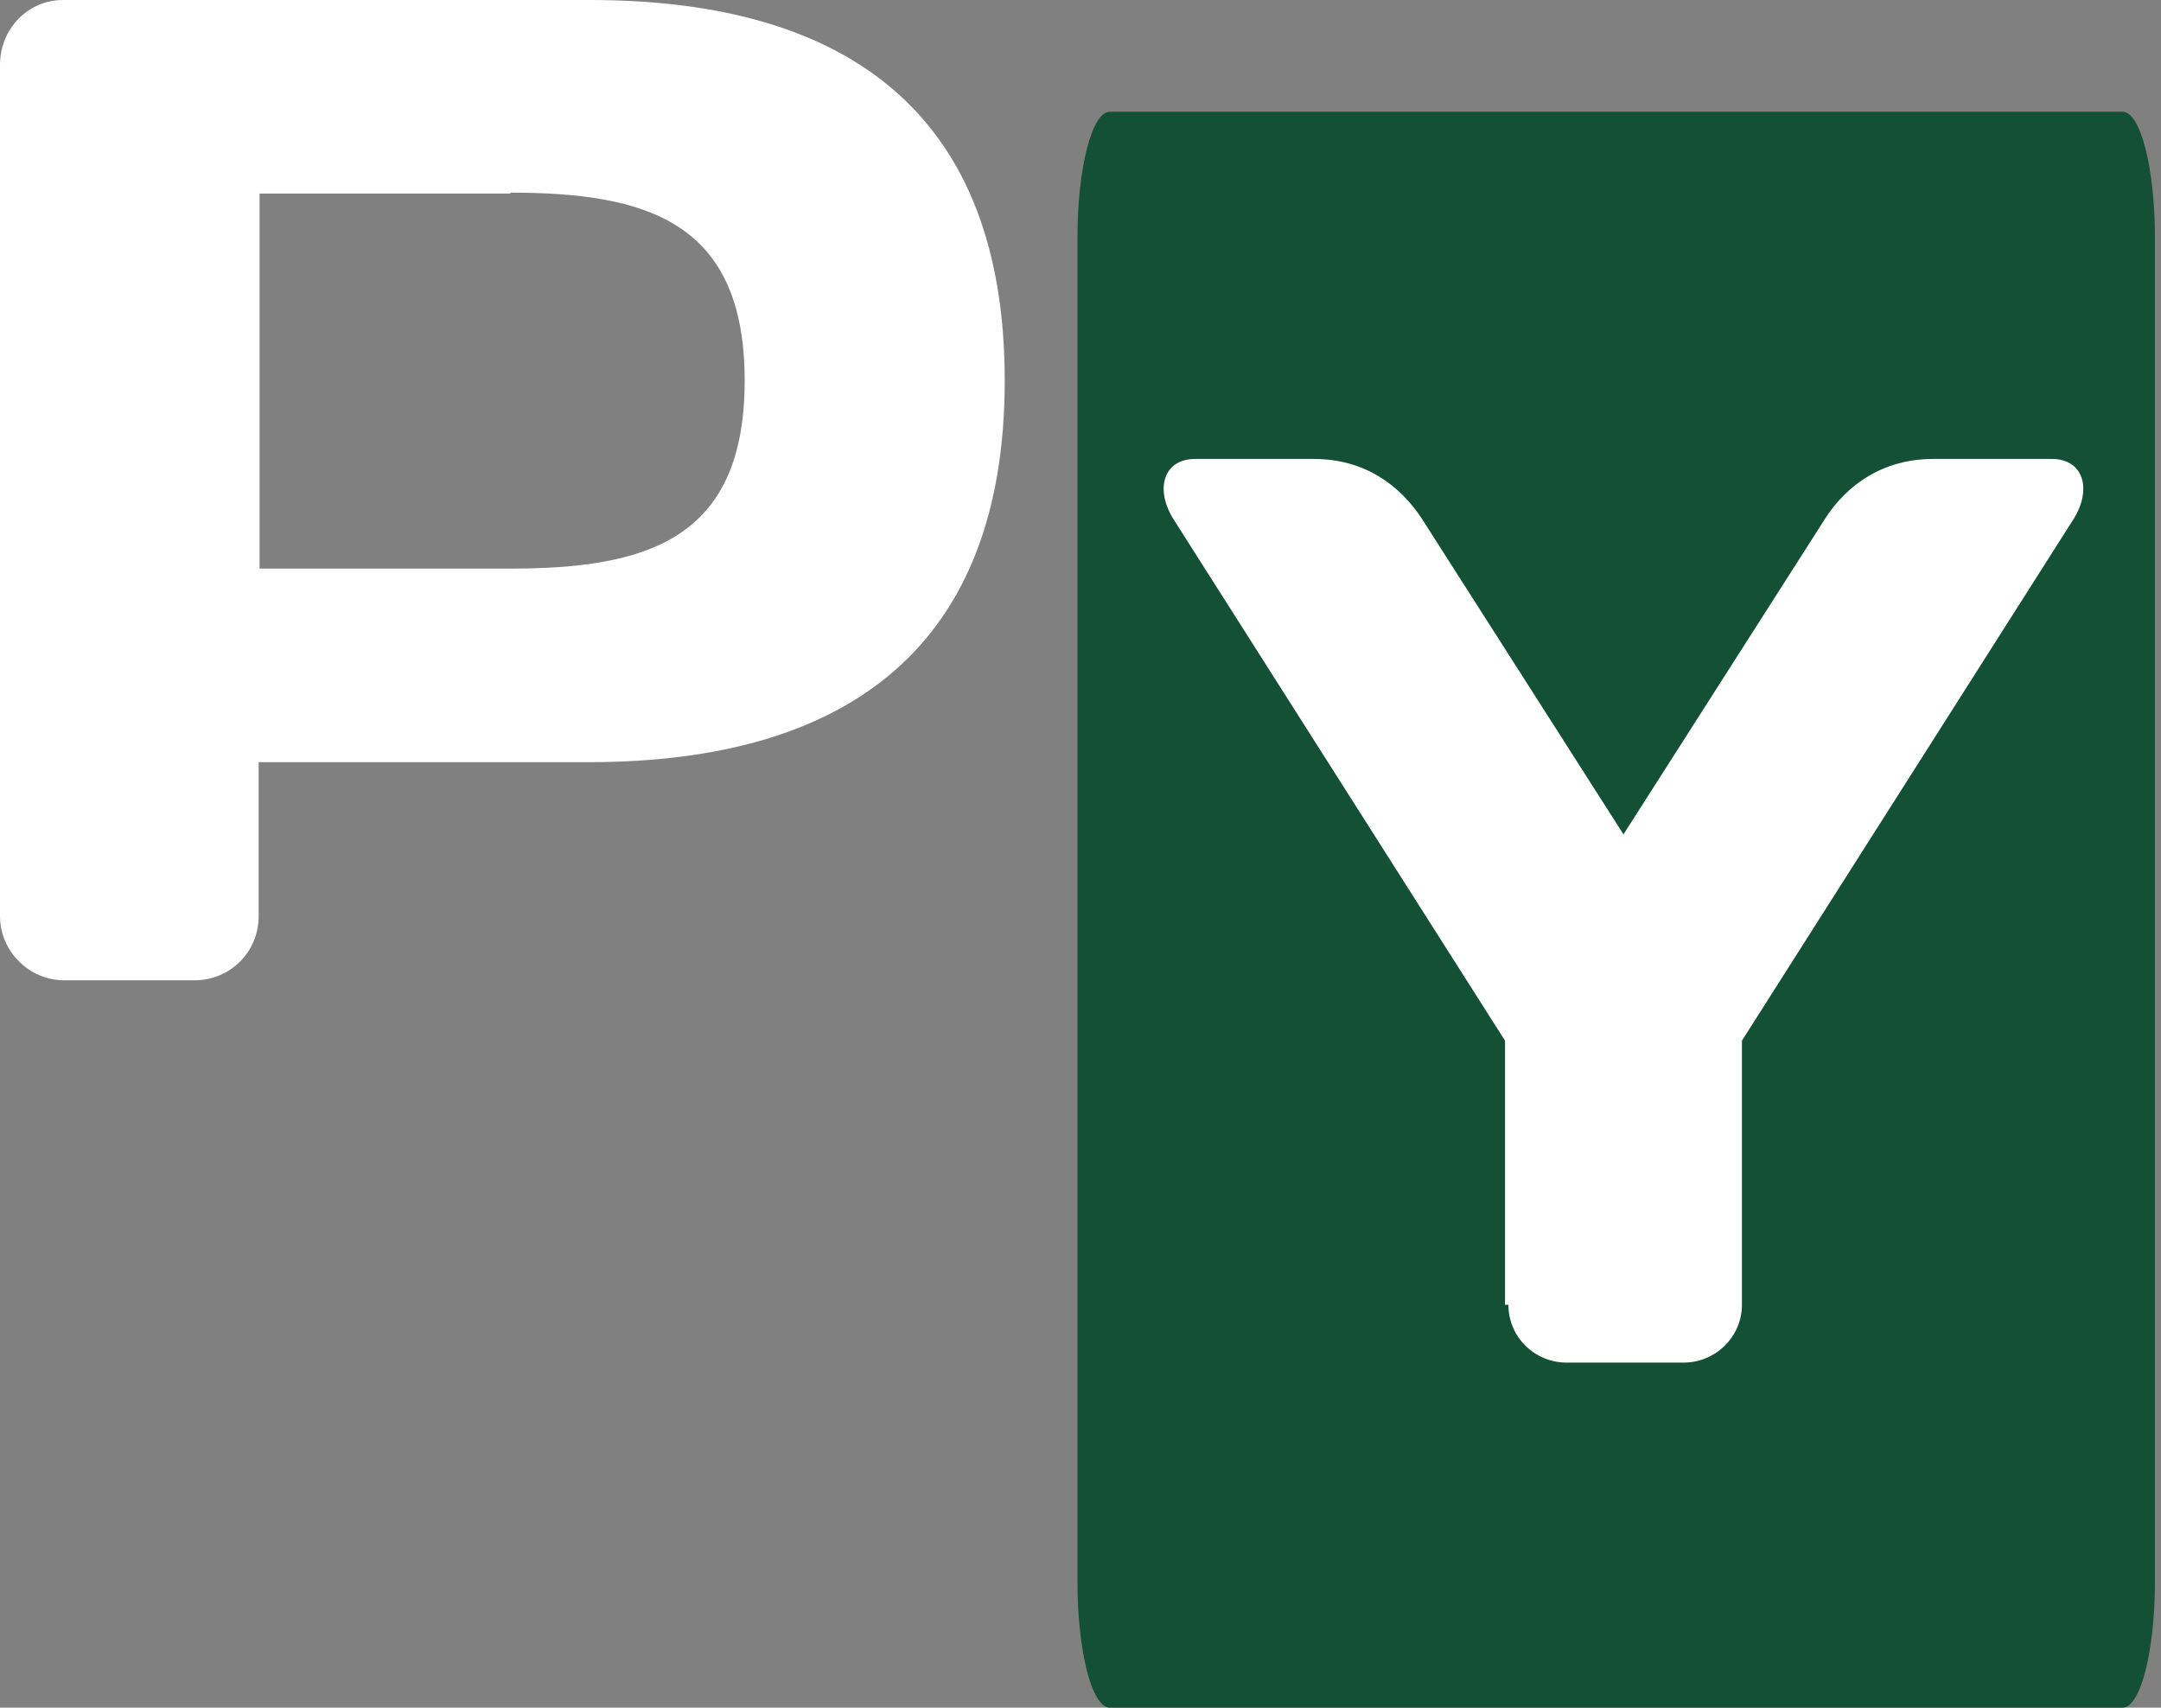
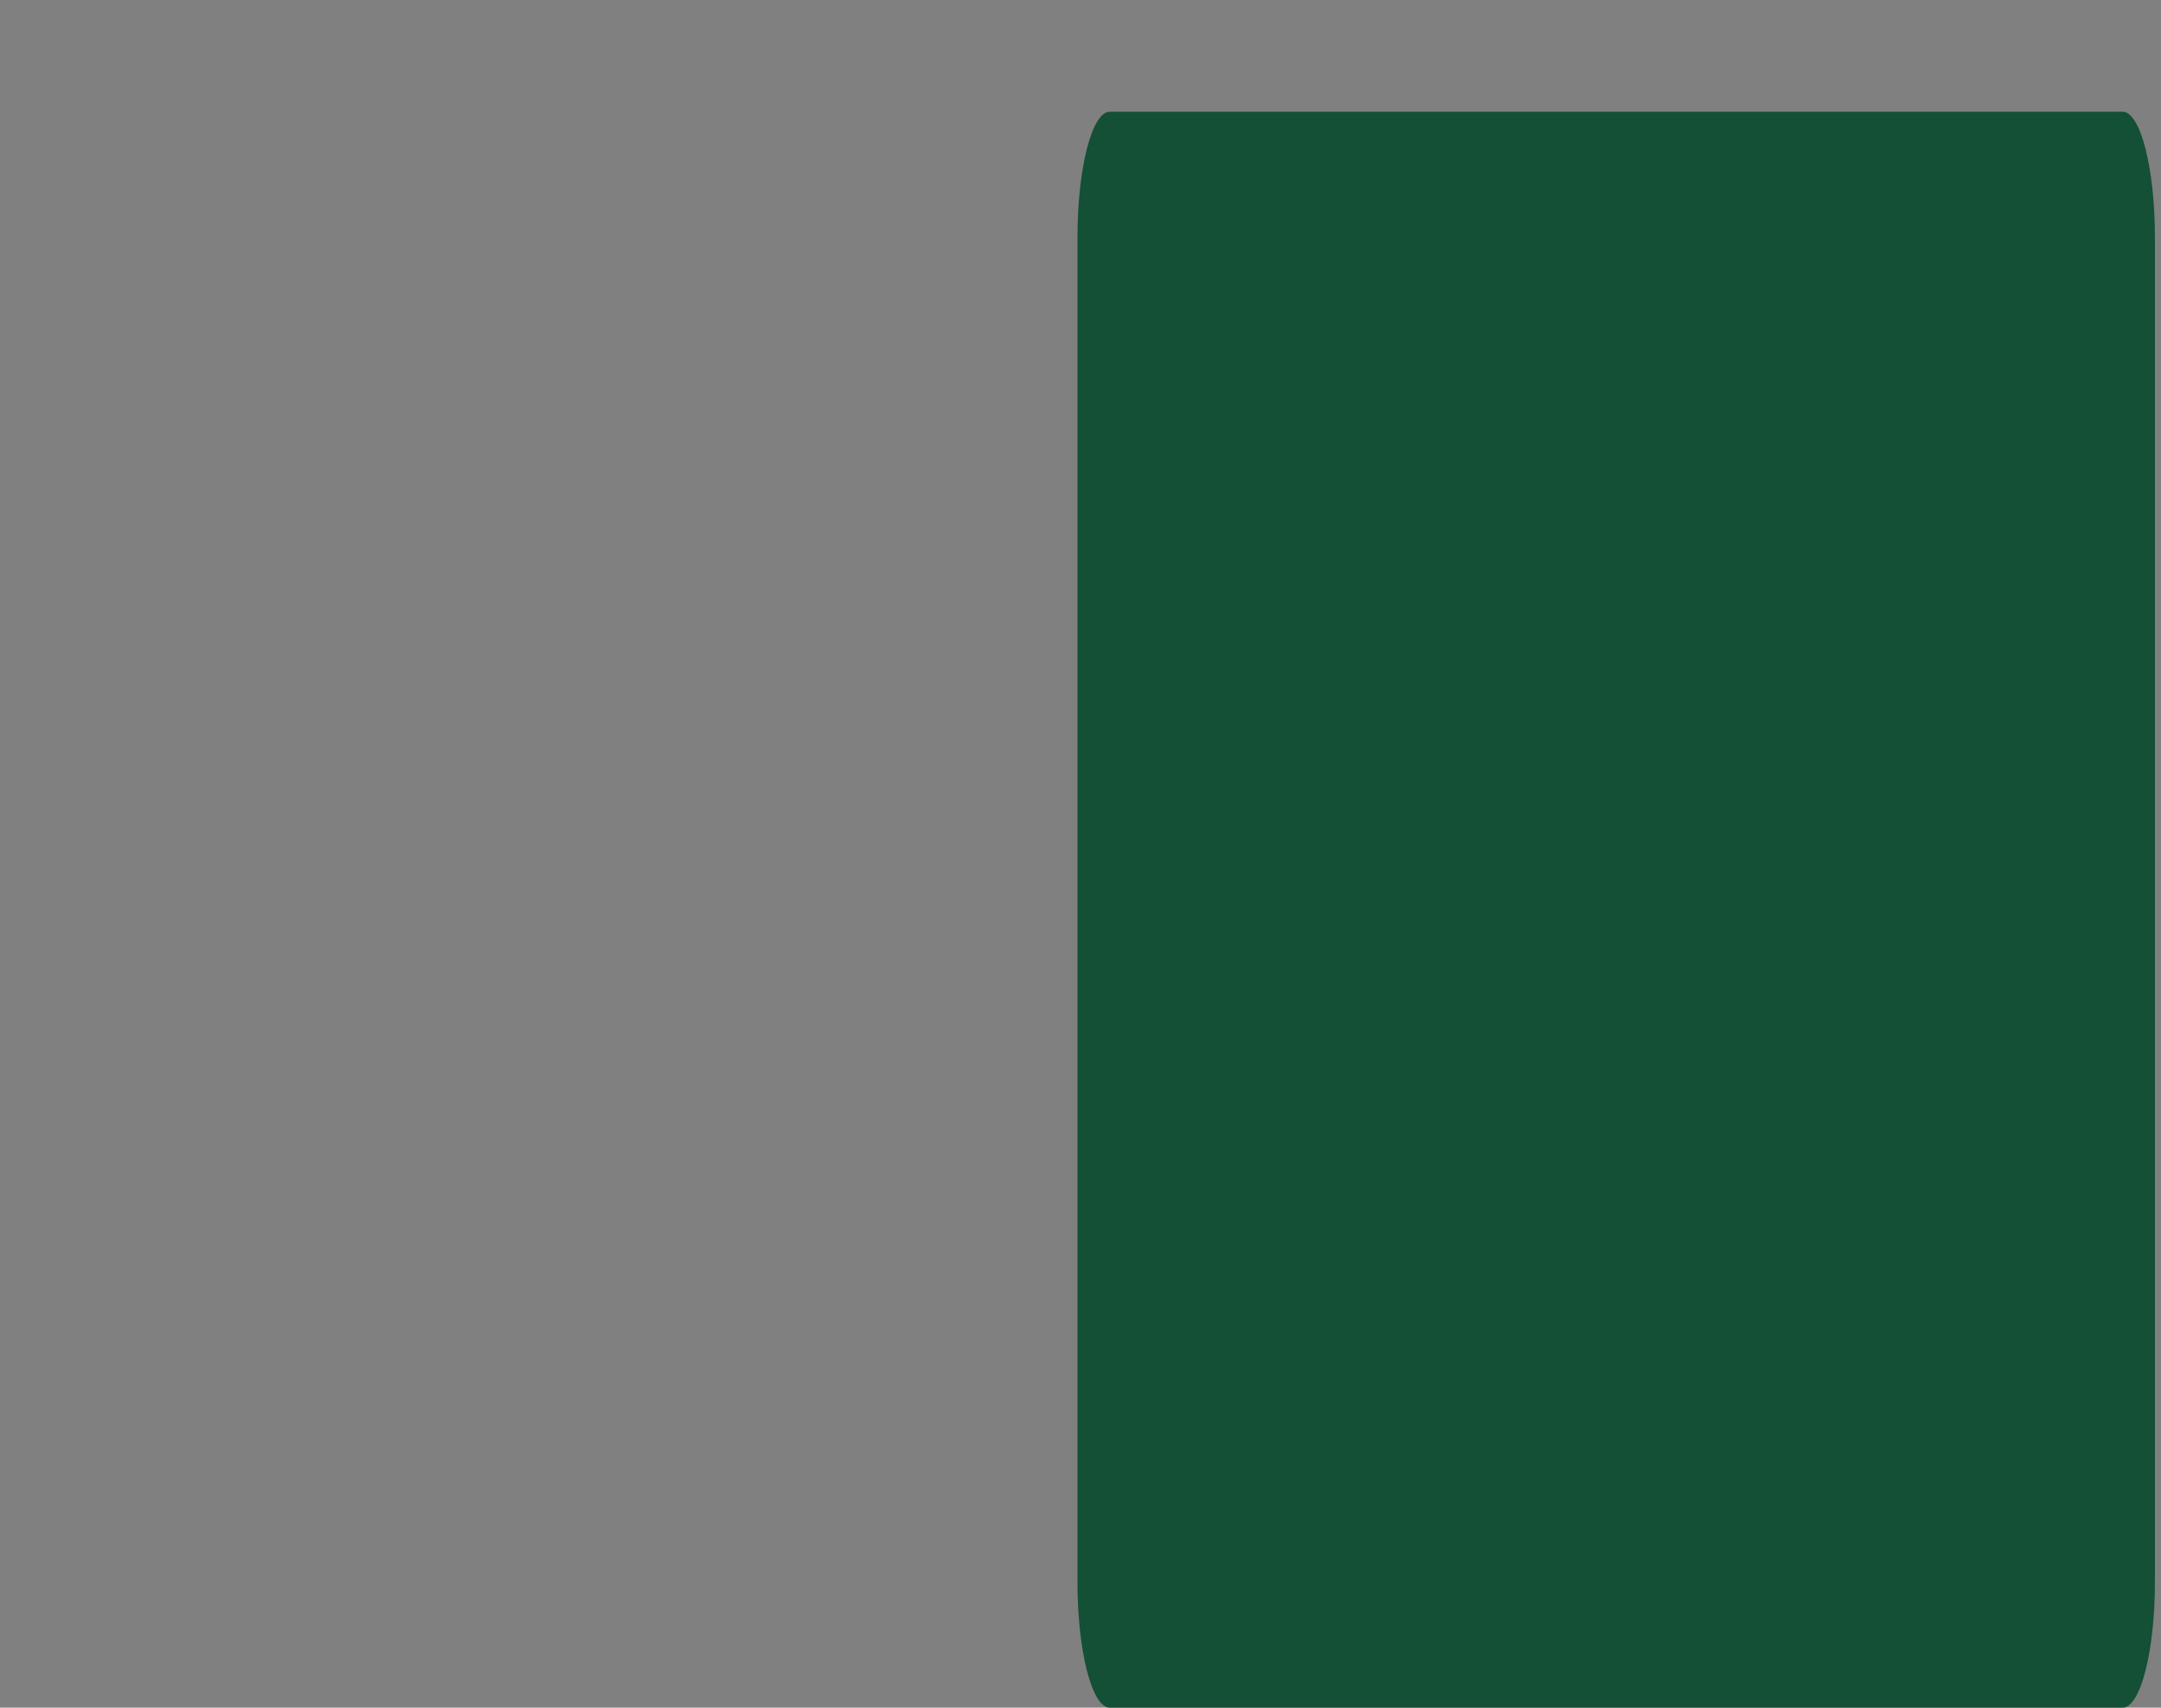
<svg xmlns="http://www.w3.org/2000/svg" width="205" height="162" viewBox="0 0 205 162" fill="none">
  <rect x="0" y="0" width="205" height="162" fill="#808080" stroke="none" />
  <path d="M201.359 10.599H105.279C103.585 10.599 102.212 15.95 102.212 22.552V150.047C102.212 156.649 103.585 162 105.279 162H201.359C203.052 162 204.425 156.649 204.425 150.047V22.552C204.425 15.95 203.052 10.599 201.359 10.599Z" fill="#135035" />
-   <path d="M143.092 123.782C143.092 126.828 145.571 129.265 148.611 129.265H159.728C162.727 129.265 165.246 126.828 165.246 123.782V98.726L196.718 49.223C198.477 46.38 197.638 43.538 194.638 43.538H183.401C178.643 43.538 175.204 45.974 173.124 49.223L154.009 79.152L134.894 49.223C132.815 46.055 129.496 43.538 124.617 43.538H113.38C110.381 43.538 109.541 46.38 111.3 49.223L142.772 98.726V123.782H143.092Z" fill="white" />
-   <path d="M5.979 0C2.657 0 0 2.73 0 6.165V86.923C0 90.226 2.746 93 6.112 93H18.425C21.879 93 24.537 90.27 24.537 86.923V72.304H55.85C80.697 72.304 95.312 61.119 95.312 36.108C95.312 11.097 80.785 0 55.938 0H5.979ZM48.32 18.274C61.209 18.274 70.643 20.916 70.643 36.108C70.643 51.3 61.209 53.942 48.32 53.942H24.625V18.362H48.453L48.32 18.23V18.274Z" fill="white" />
</svg>